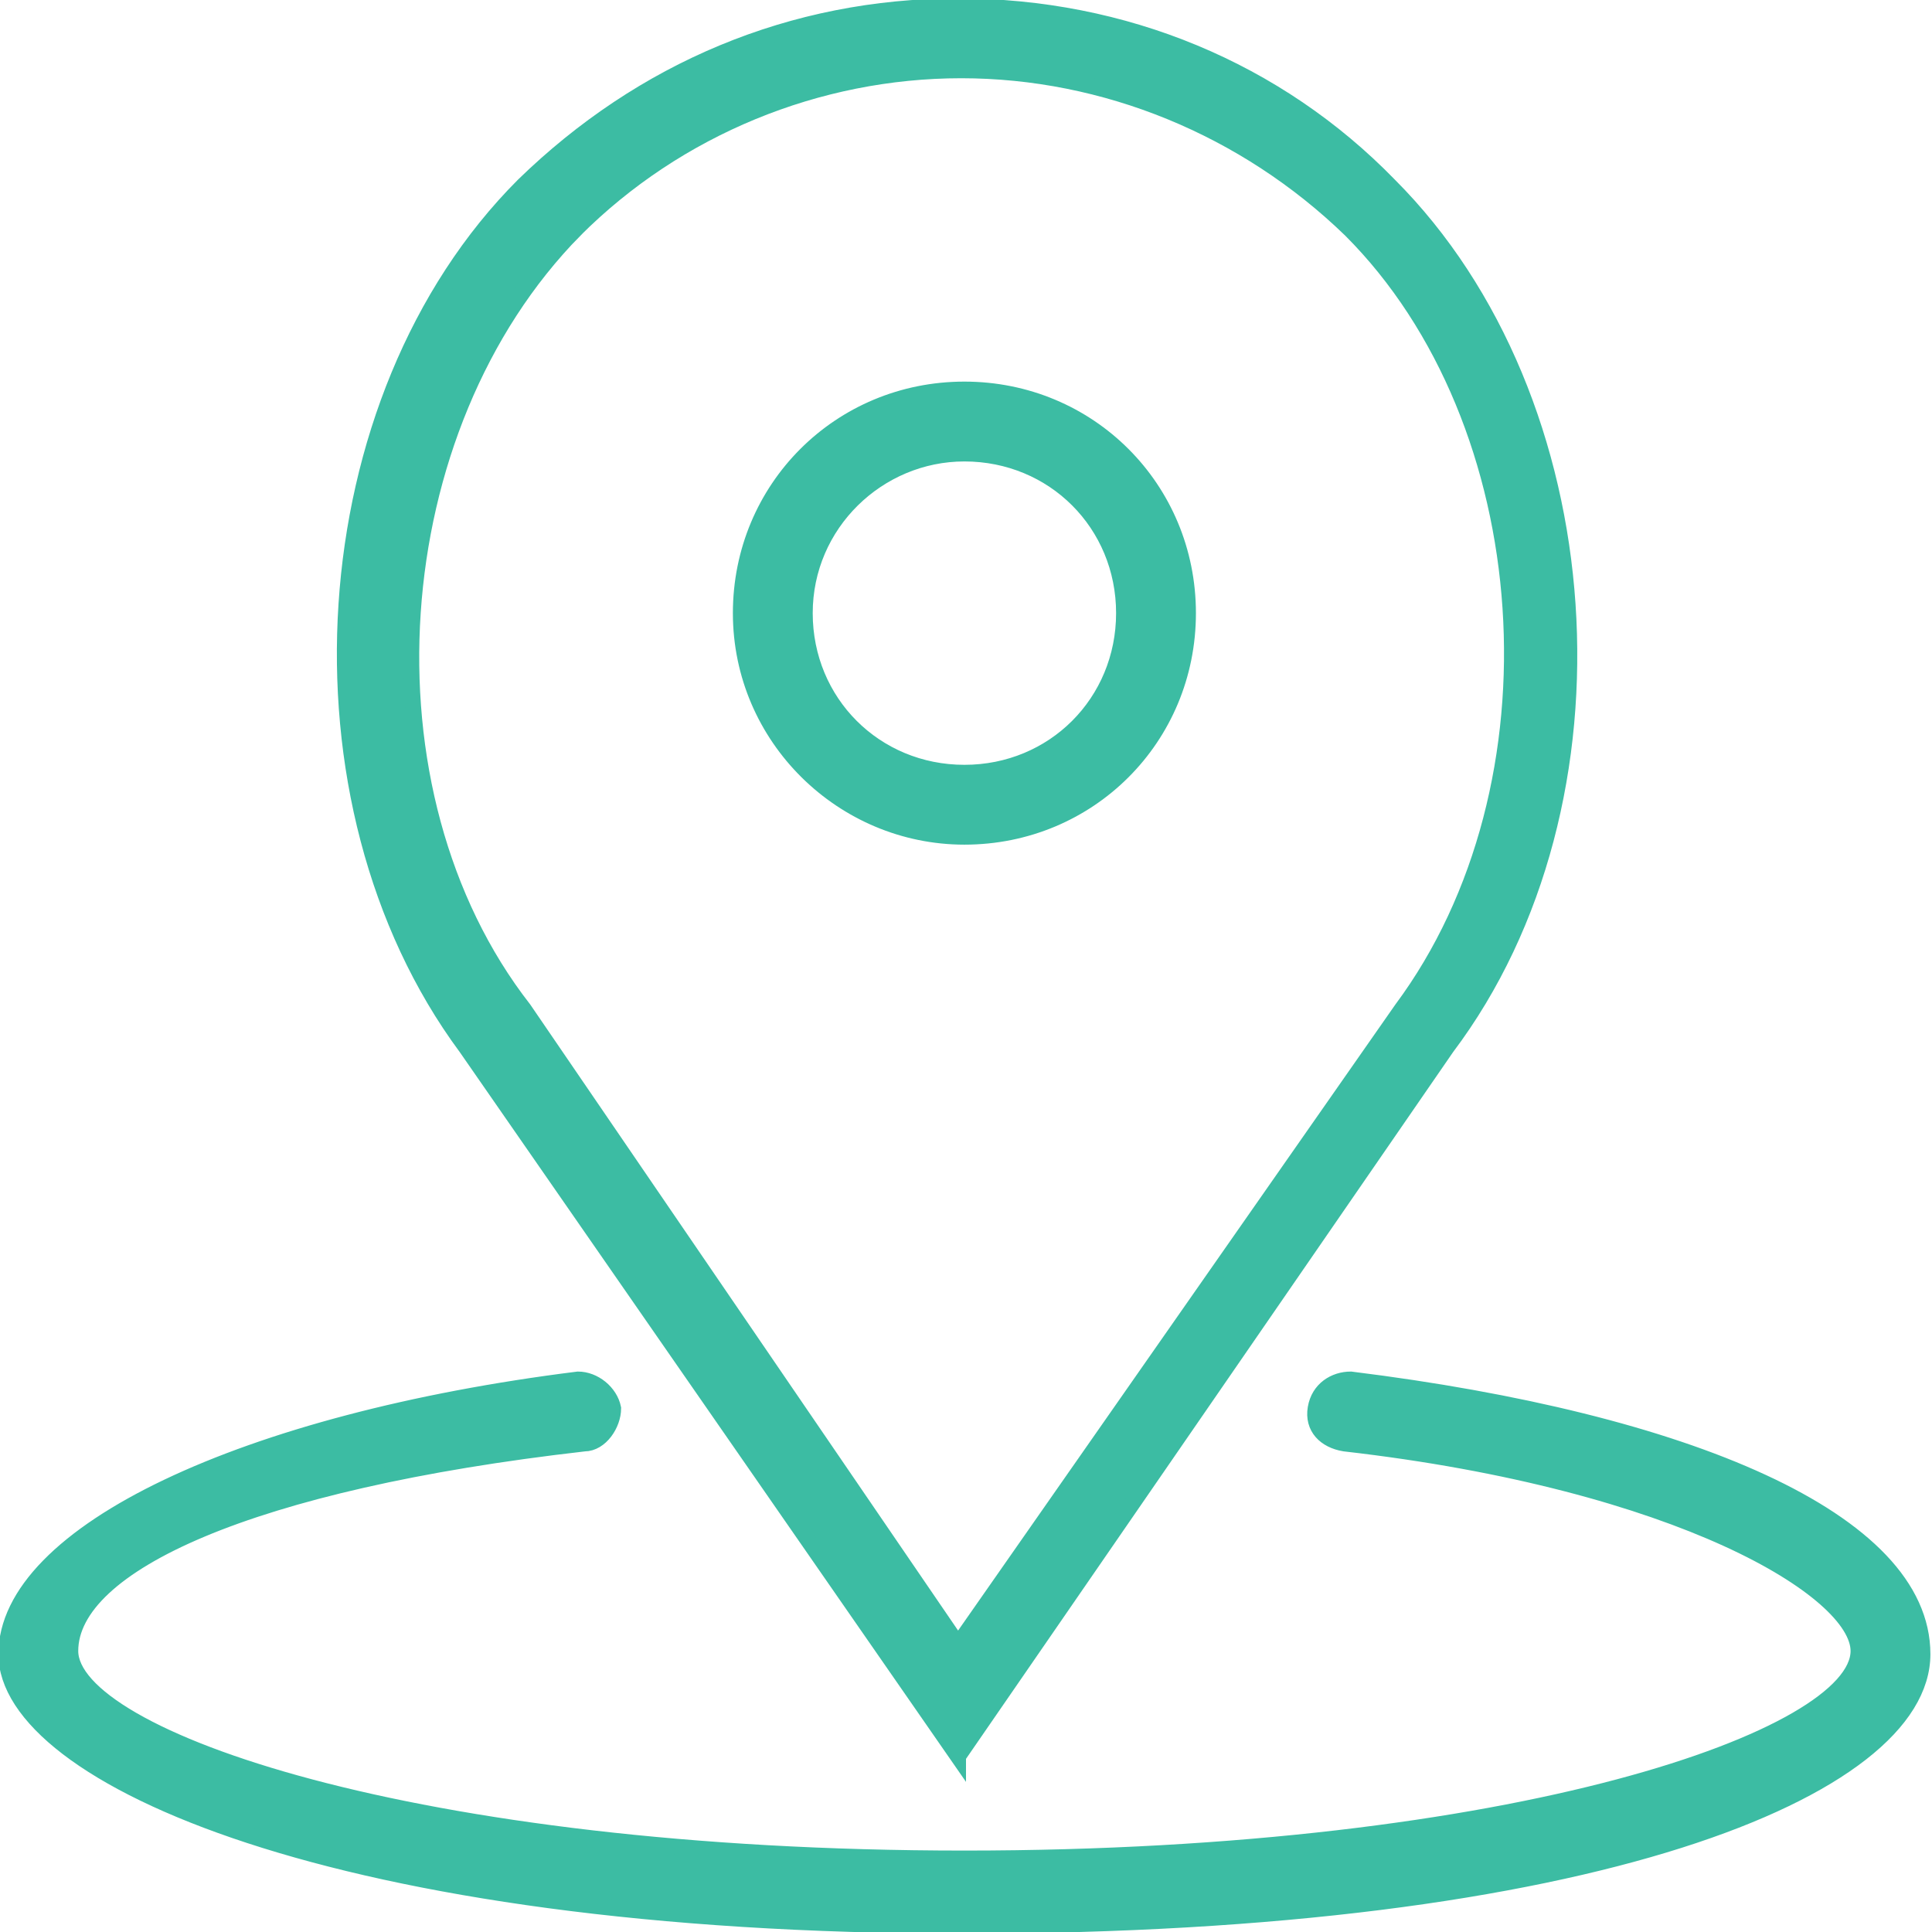
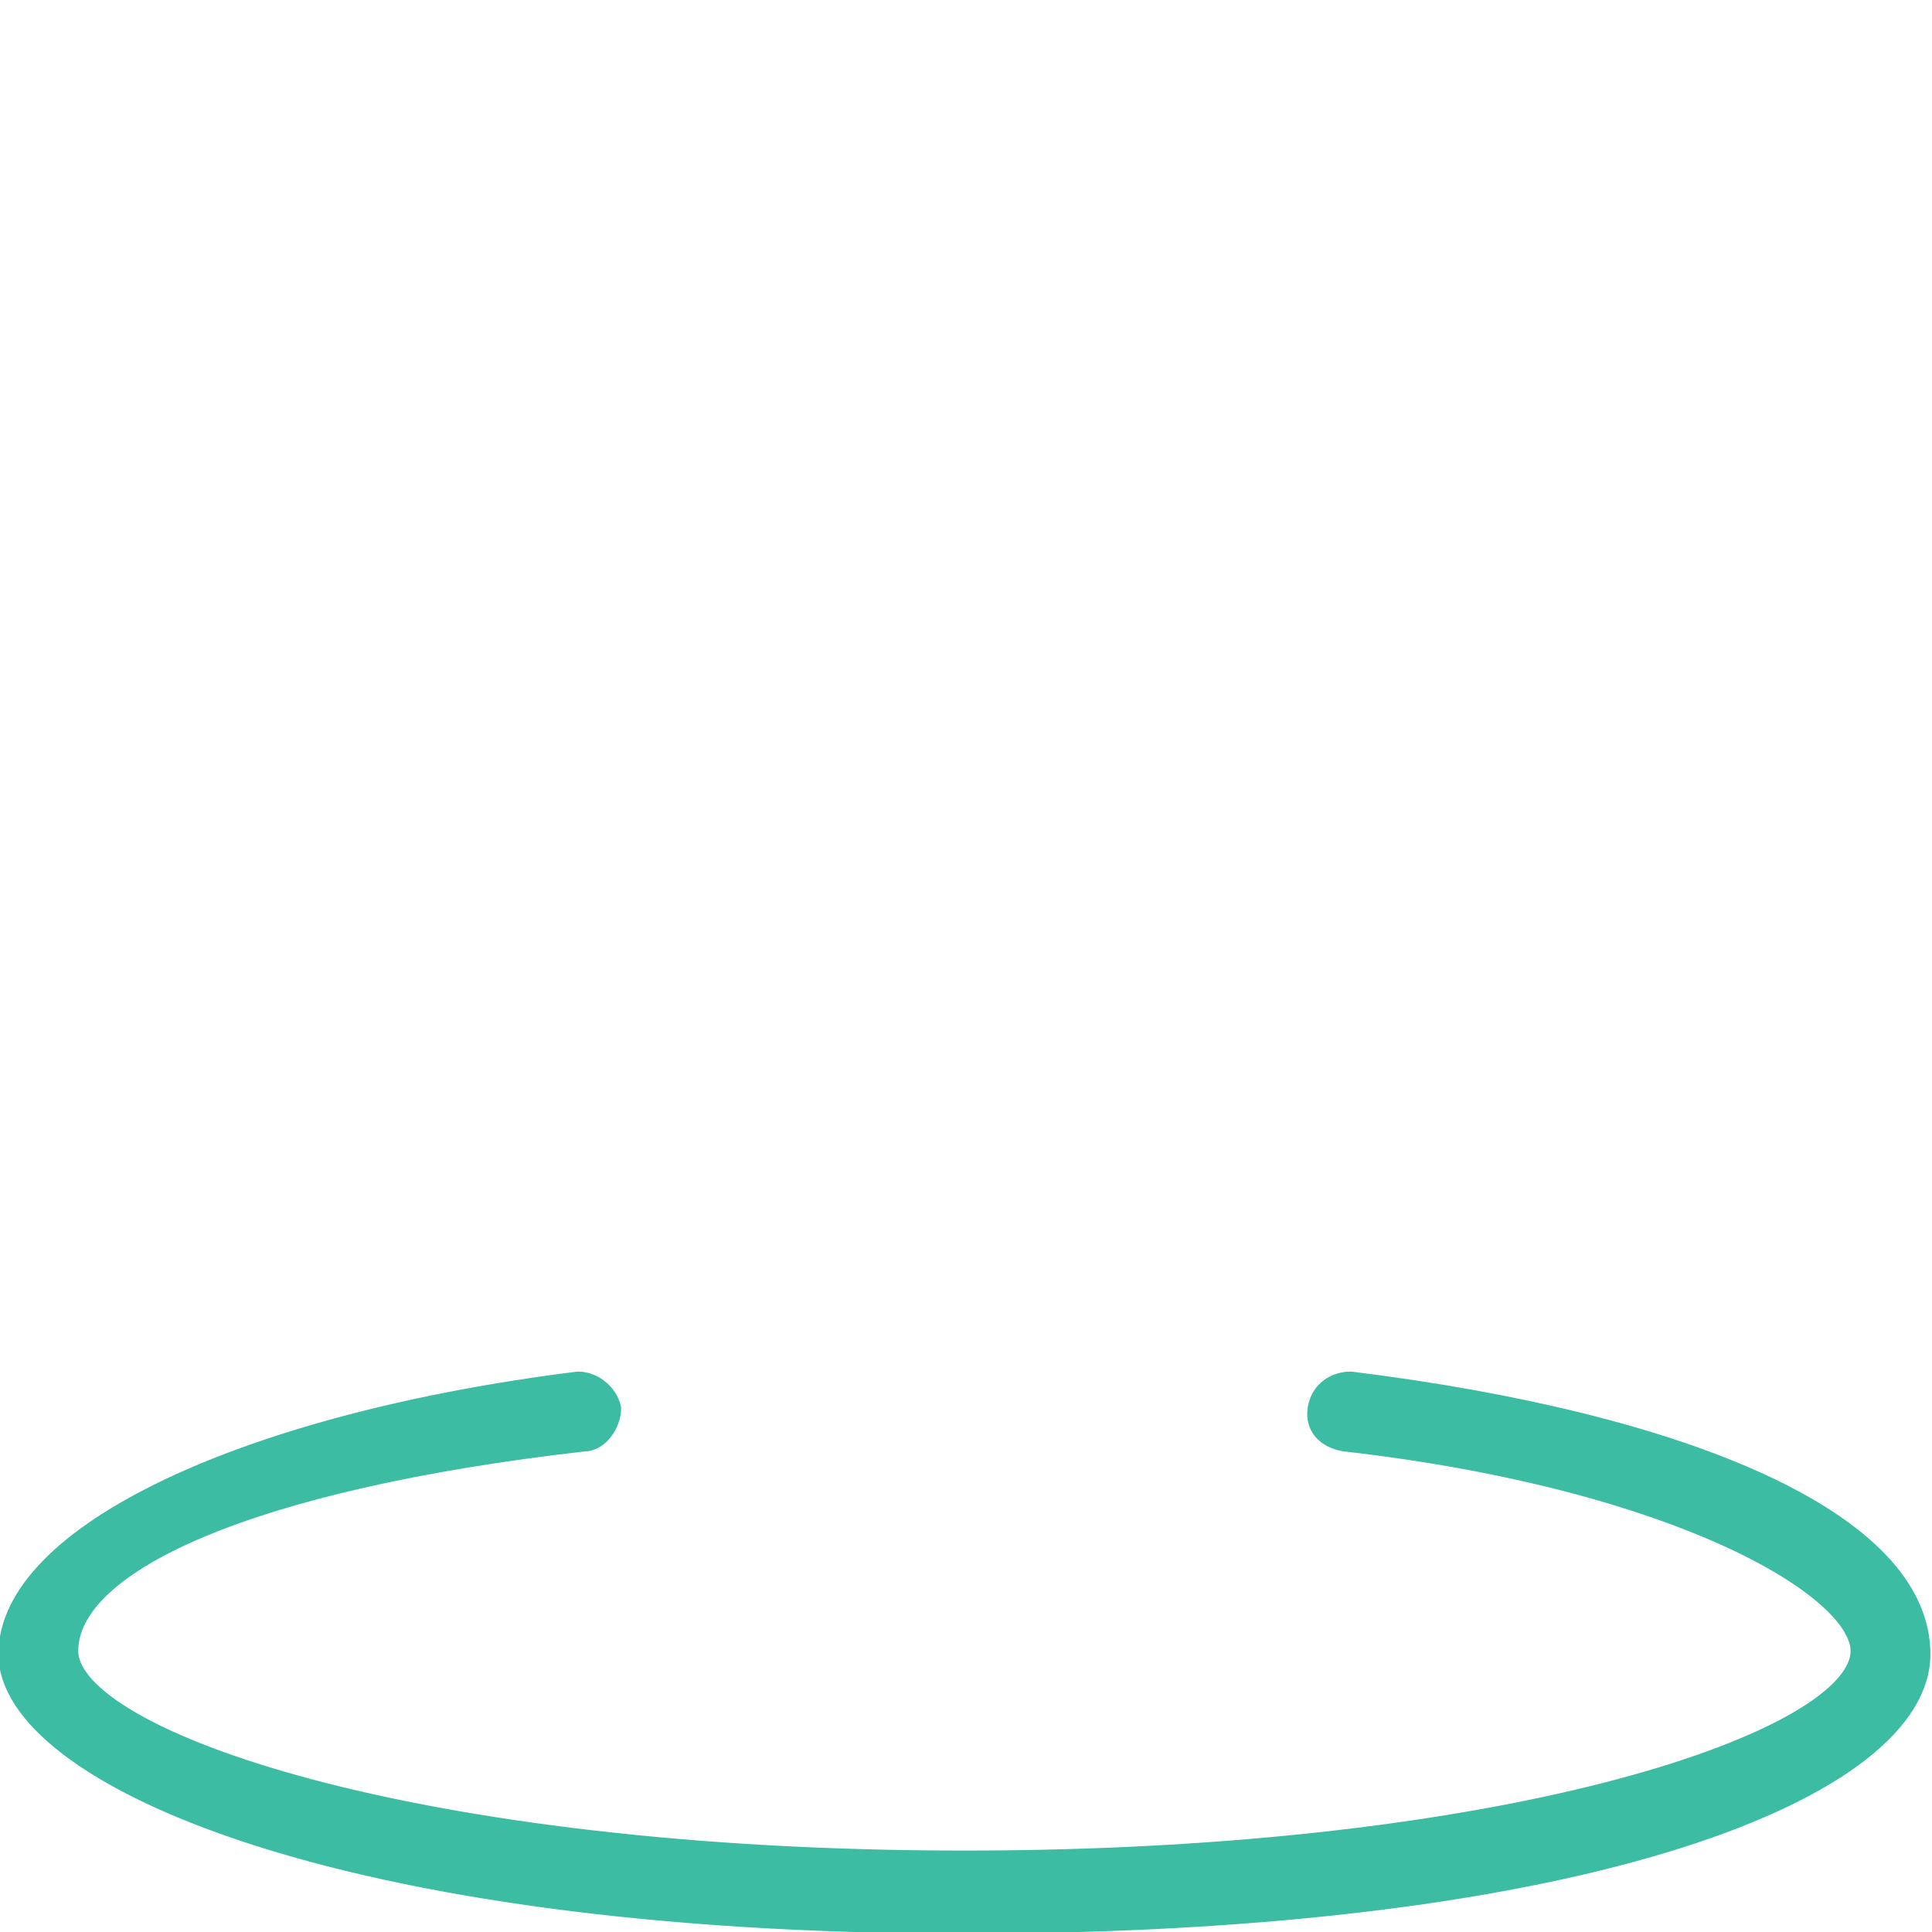
<svg xmlns="http://www.w3.org/2000/svg" id="Capa_1" version="1.1" viewBox="0 0 60.5 60.5">
  <defs>
    <style>
      .st0 {
        fill: #3cbca3;
        stroke: #3cbca3;
        stroke-miterlimit: 10;
        stroke-width: .5px;
      }
    </style>
  </defs>
-   <path class="st0" d="M30.2,26.2c3.9,0,7-3.1,7-7s-3.1-7-7-7-7,3.1-7,7,3.2,7,7,7ZM30.2,14.2c2.8,0,5,2.2,5,5s-2.2,5-5,5-5-2.2-5-5,2.3-5,5-5Z" />
-   <path class="st0" d="M30,55l15.3-22.2c5.8-7.7,4.9-20.3-1.8-27C40,2.2,35.2.2,30,.2s-9.9,2-13.6,5.6c-6.7,6.7-7.5,19.3-1.8,27l15.4,22.2ZM18,7.2c3.2-3.2,7.6-5,12.1-5s8.9,1.8,12.2,5c6,6,6.8,17.4,1.6,24.4l-13.9,19.9-13.6-19.9c-5.3-6.8-4.5-18.2,1.6-24.4Z" />
  <path class="st0" d="M42.3,43.2c-.5,0-1,.3-1.1.9s.3,1,.9,1.1c10.5,1.2,16.1,4.6,16.1,6.5,0,2.7-10.7,6.5-28,6.5s-28-3.8-28-6.5,5.6-5.3,16.1-6.5c.5,0,.9-.6.9-1.1-.1-.5-.6-.9-1.1-.9C7.7,44.5.2,48,.2,51.8s10.3,8.5,30,8.5,30-4.3,30-8.5-7.4-7.3-17.9-8.6Z" />
</svg>